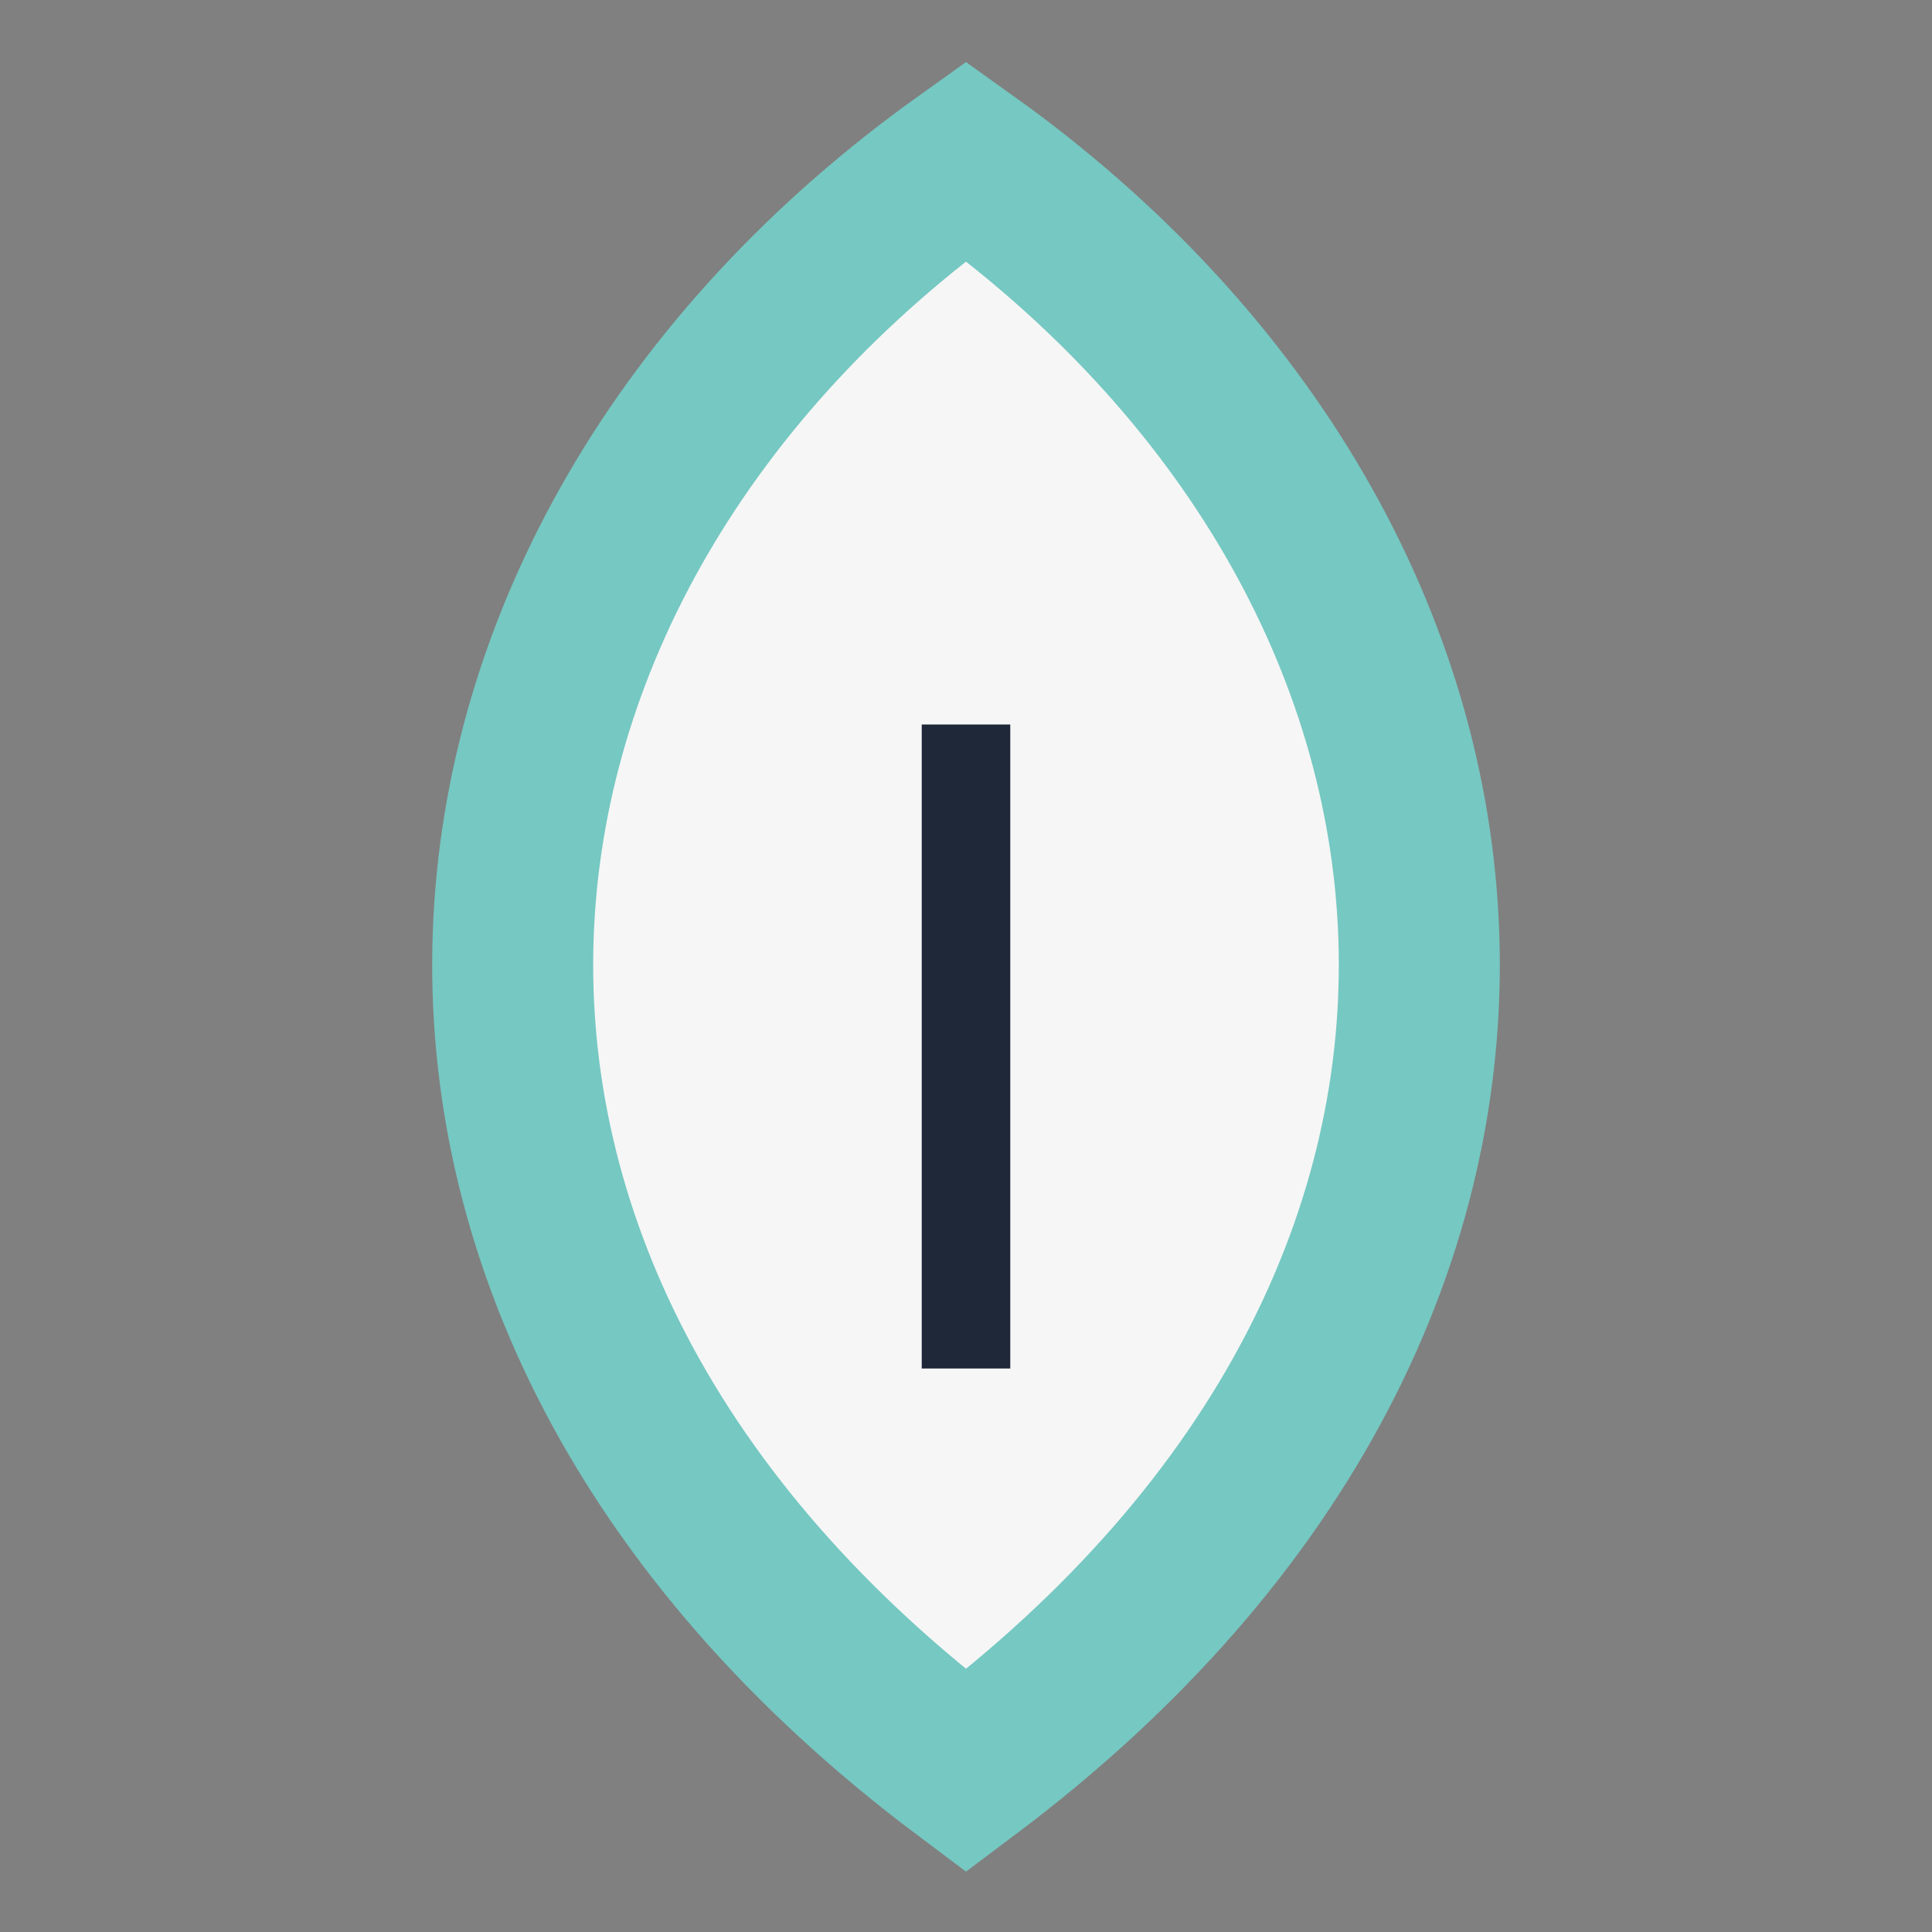
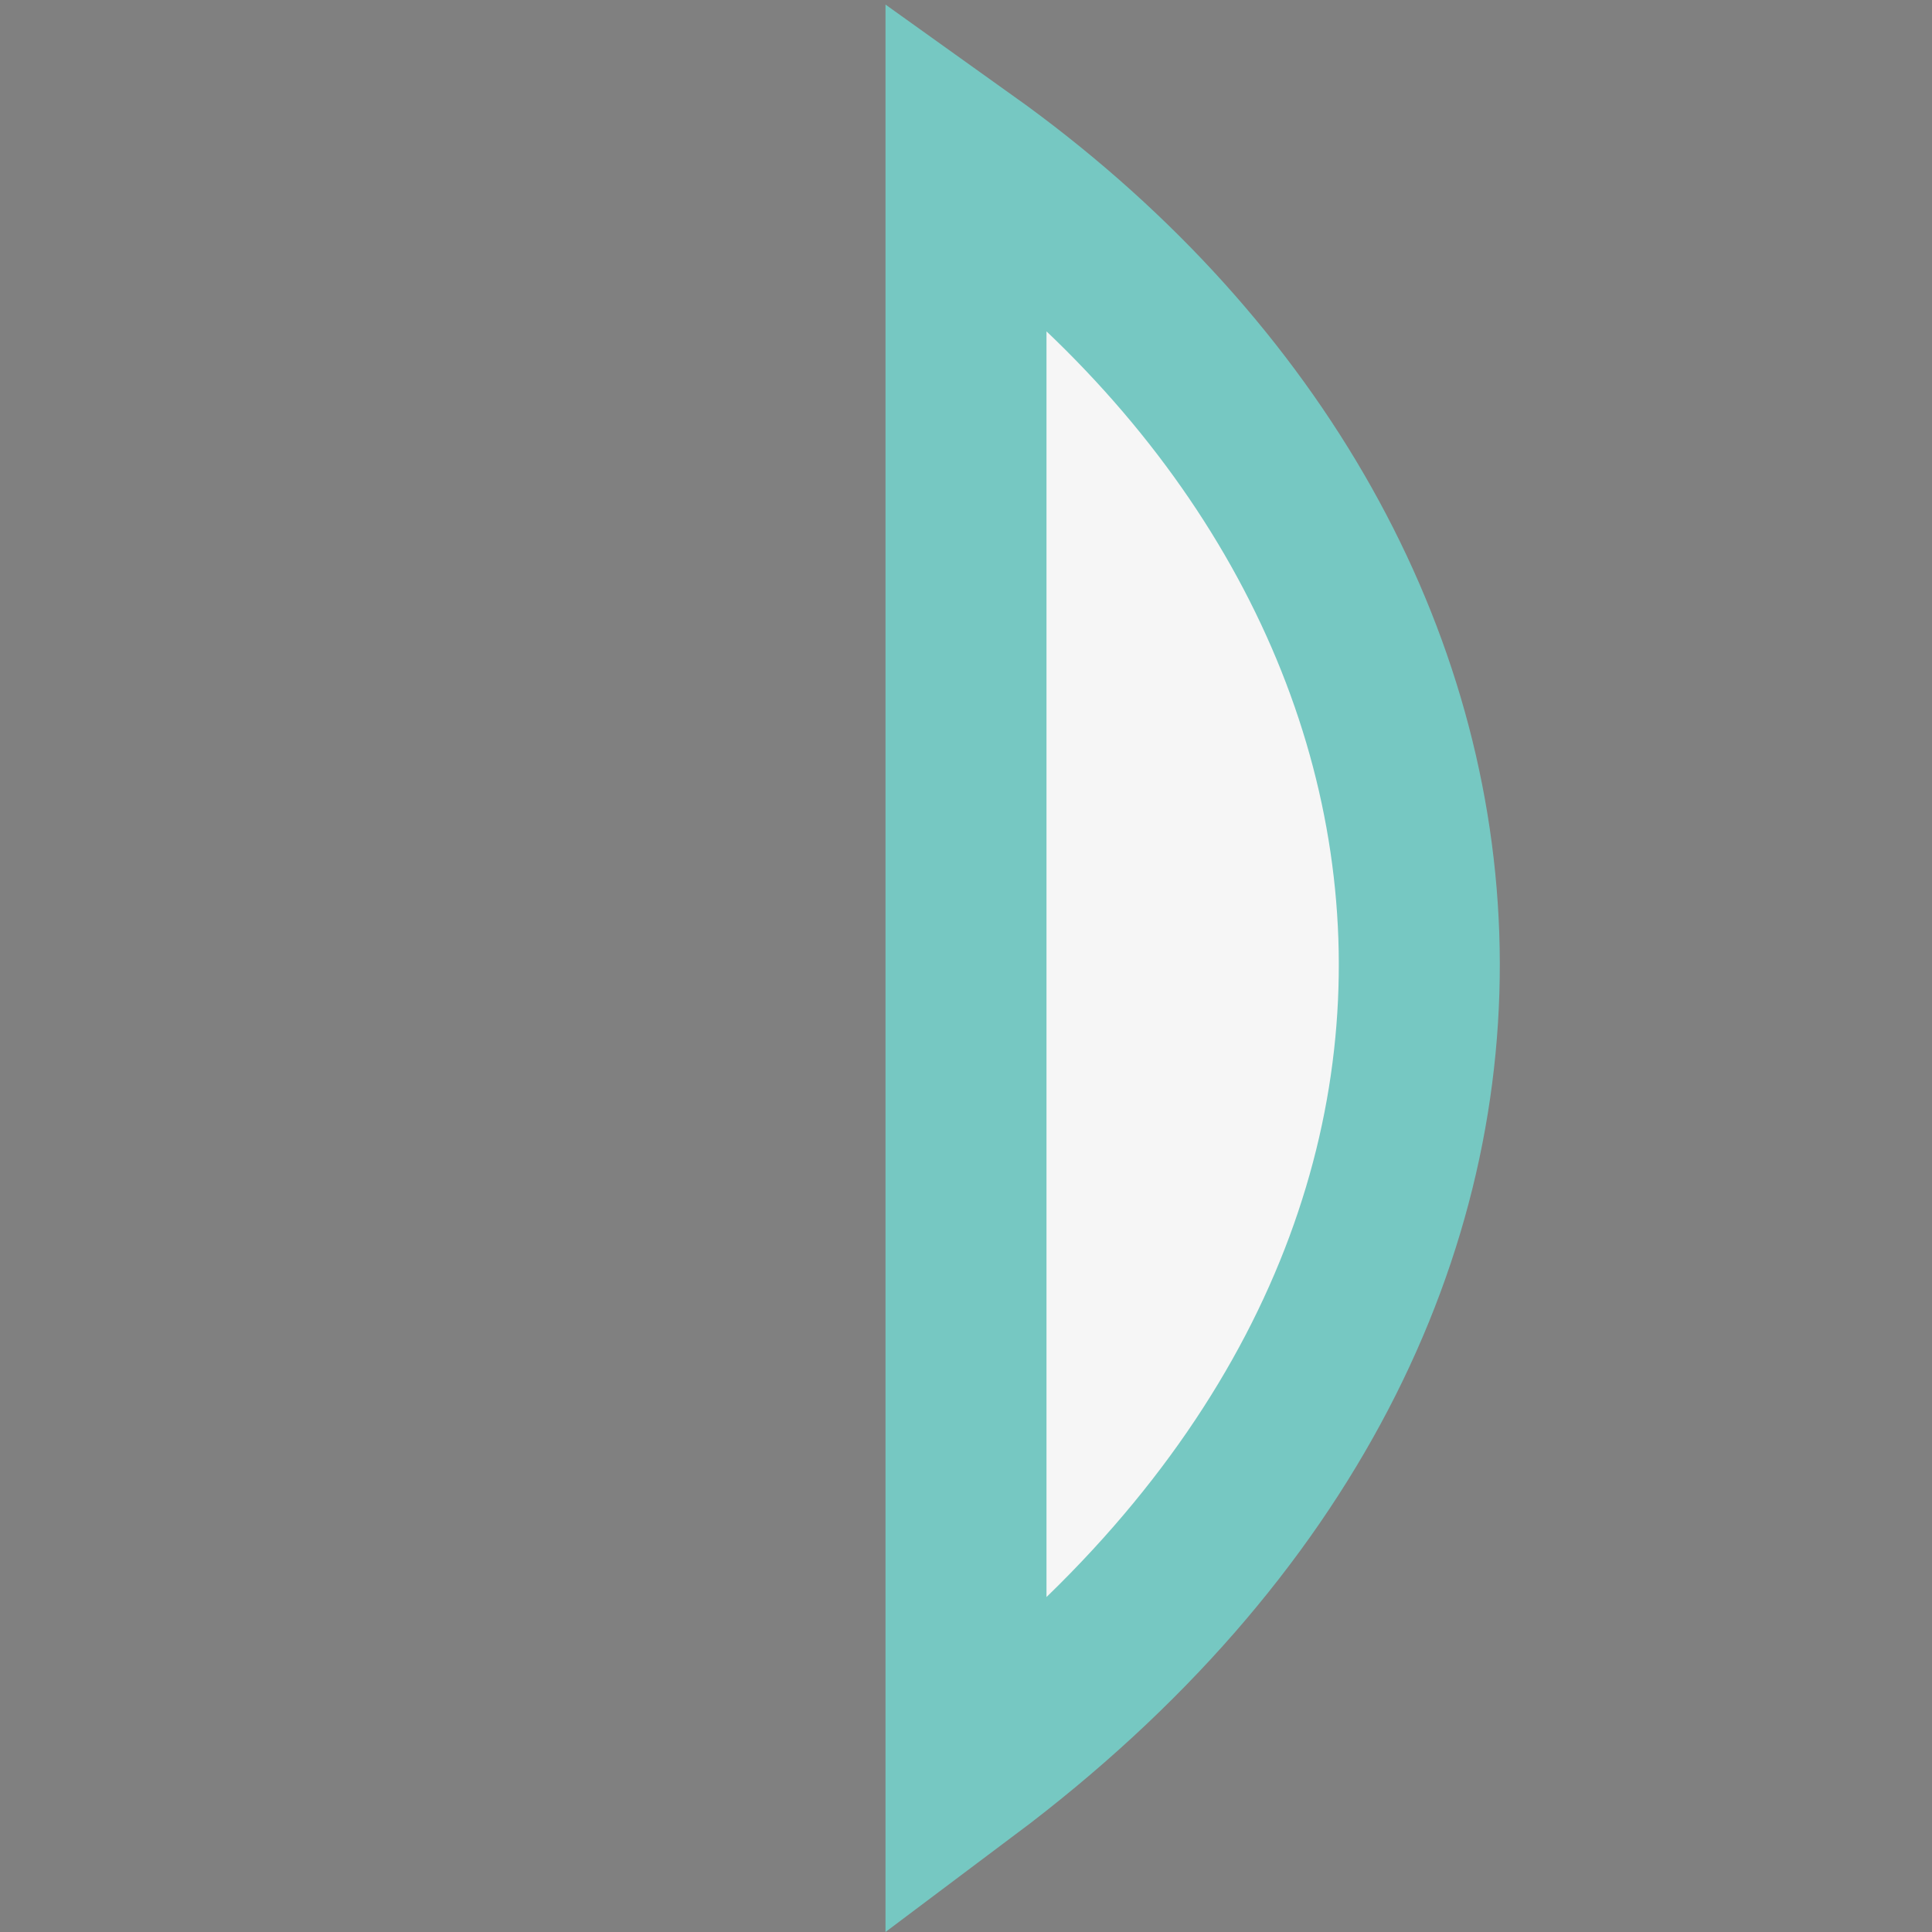
<svg xmlns="http://www.w3.org/2000/svg" width="24" height="24" viewBox="0 0 24 24">
  <rect x="0" y="0" width="24" height="24" fill="#808080" stroke="none" />
-   <path d="M12 2c7 5 8 14 0 20C4 16 5 7 12 2z" fill="#F6F6F6" stroke="#76C8C2" stroke-width="2" />
-   <path d="M12 9v8" stroke="#1E2839" stroke-width="1.1" />
+   <path d="M12 2c7 5 8 14 0 20z" fill="#F6F6F6" stroke="#76C8C2" stroke-width="2" />
</svg>